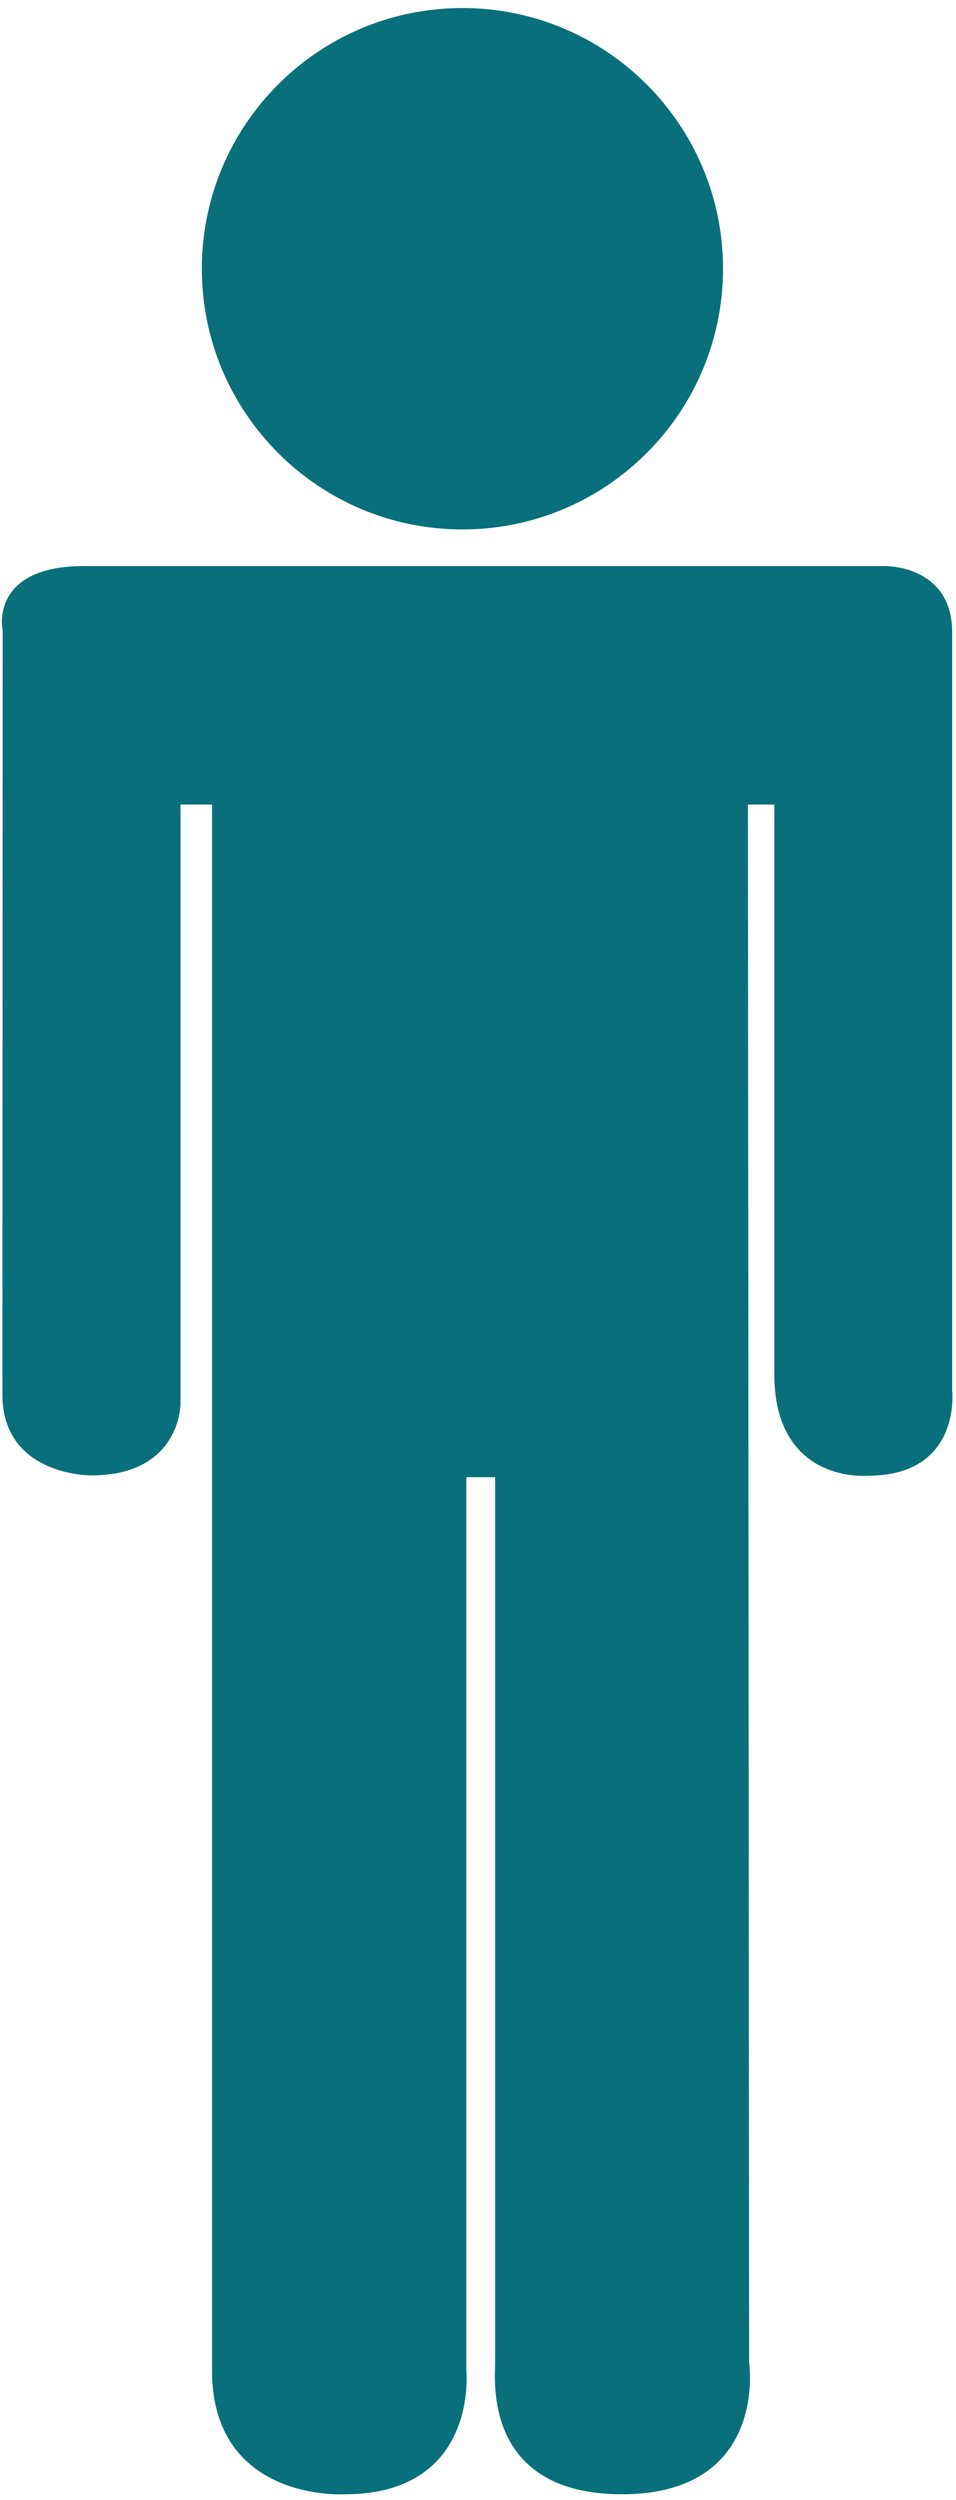
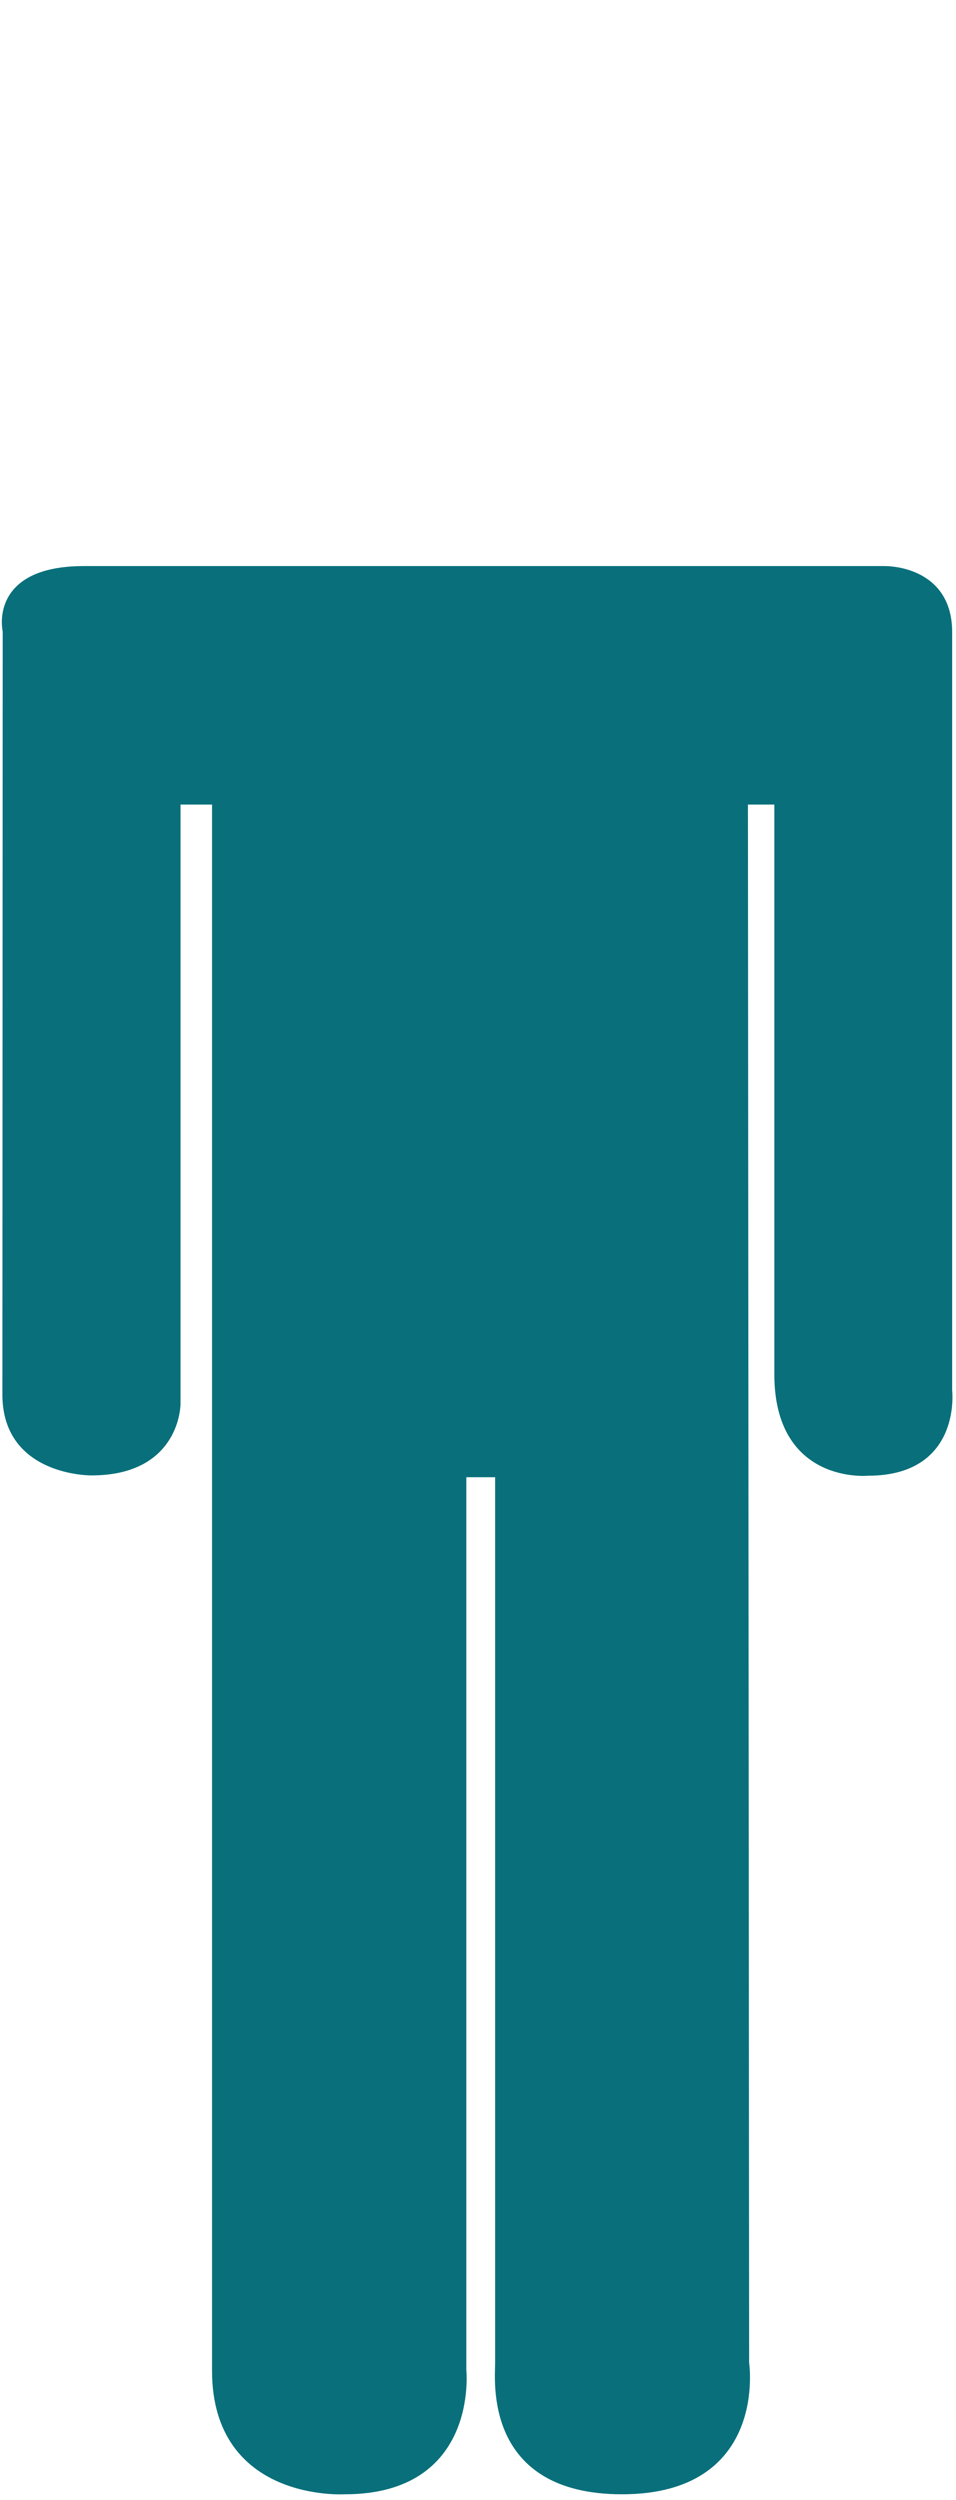
<svg xmlns="http://www.w3.org/2000/svg" fill="none" height="298" viewBox="0 0 114 298" width="114">
  <g fill="#09707B" stroke="#09707B" stroke-miterlimit="10">
-     <path d="m55.144 62.609c16.88 0 30.576-13.697 30.576-30.576 0-16.88-13.697-30.576-30.576-30.576-16.88 0-30.576 13.697-30.576 30.576 0 16.88 13.697 30.576 30.576 30.576z" />
    <path d="m113.043 165.783s0-82.861 0-90.442c0-7.582-7.617-7.367-7.617-7.367s-24.282 0-48.493 0c-20.956 0-41.842 0-46.92 0-10.943 0-9.191 7.26-9.191 7.26s-.036 81.788-.036 91.014c0 9.227 10.121 9.12 10.121 9.12 10.156 0 10.121-8.047 10.121-8.047v-71.917h4.756v187.178c0 15.199 15.342 14.233 15.342 14.233 15.485 0 13.983-14.304 13.983-14.304v-106.929h4.434v106.07c0 2.039-1.395 15.163 14.627 15.163 16.951 0 14.662-15.163 14.662-15.163l-.143-186.248h4.148v68.413c0 12.659 10.692 11.586 10.692 11.586 10.658 0 9.513-9.655 9.513-9.655z" />
  </g>
</svg>